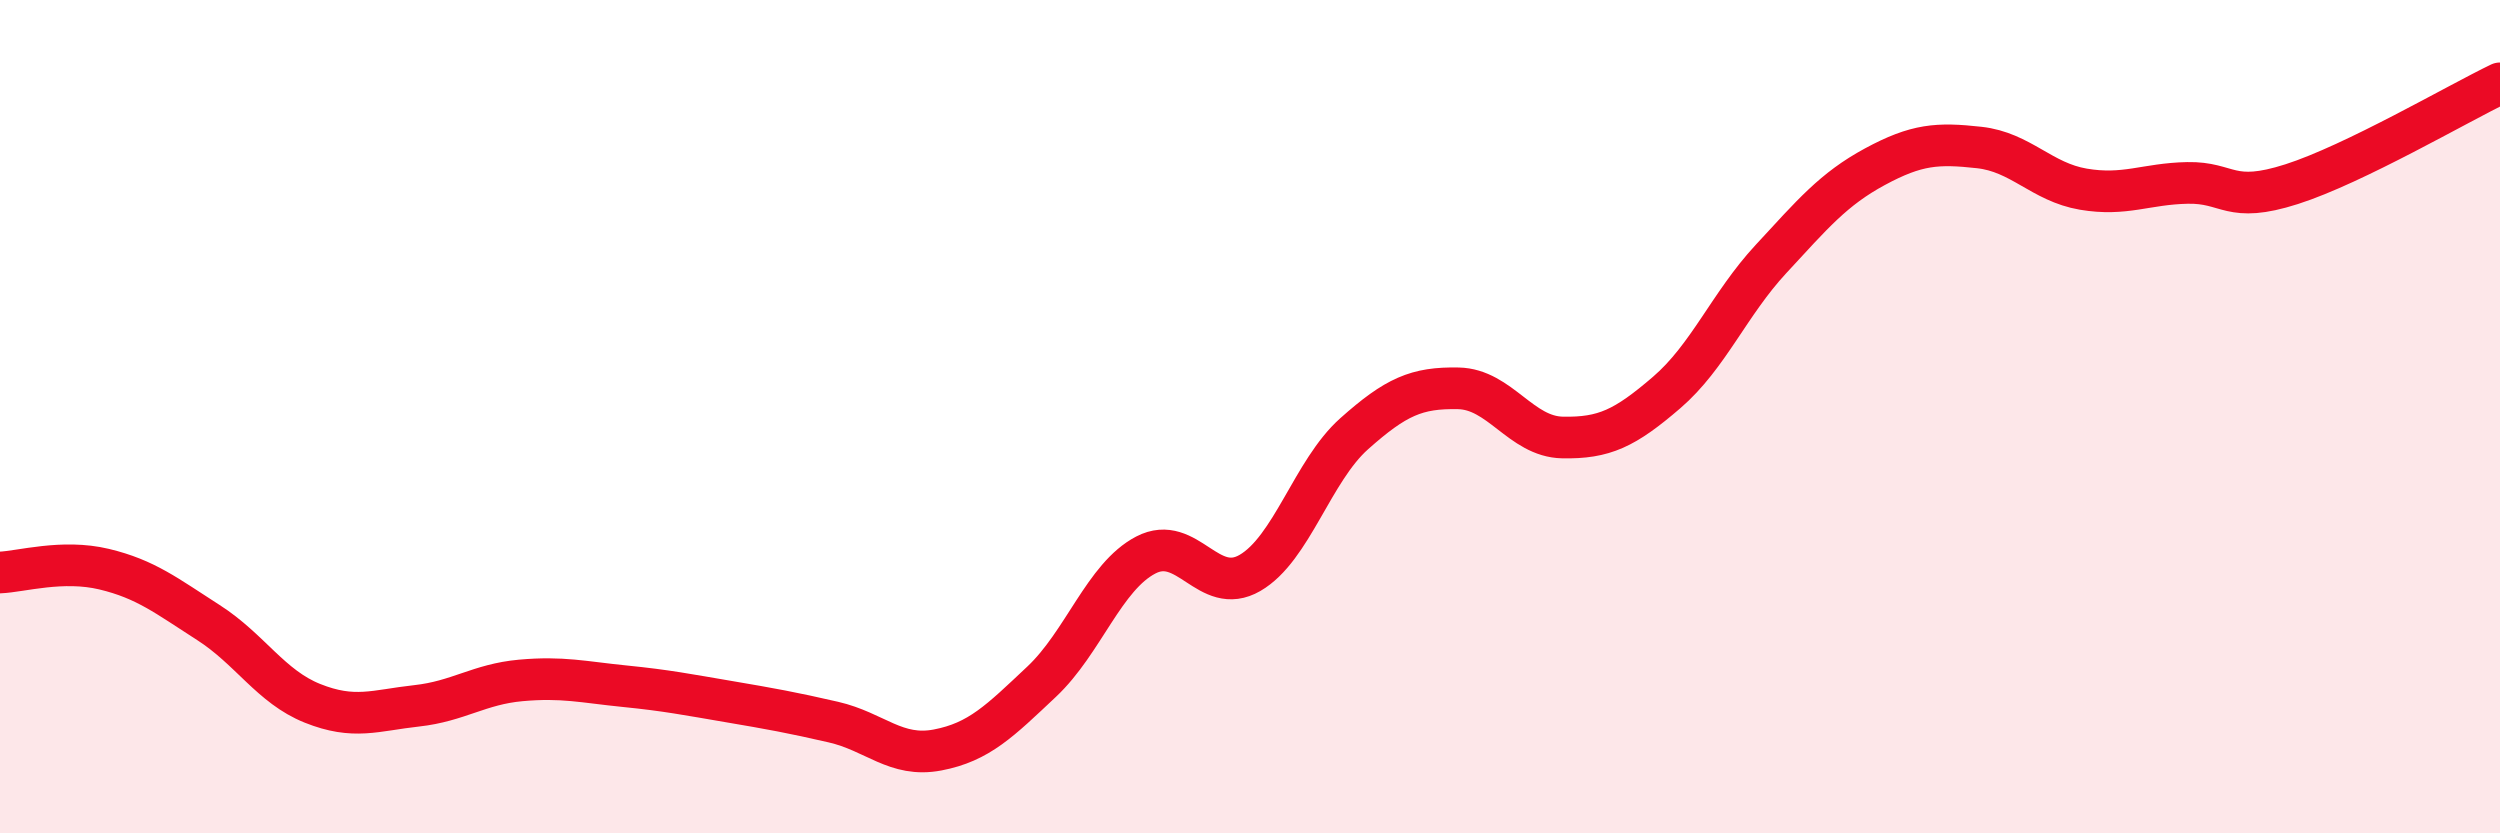
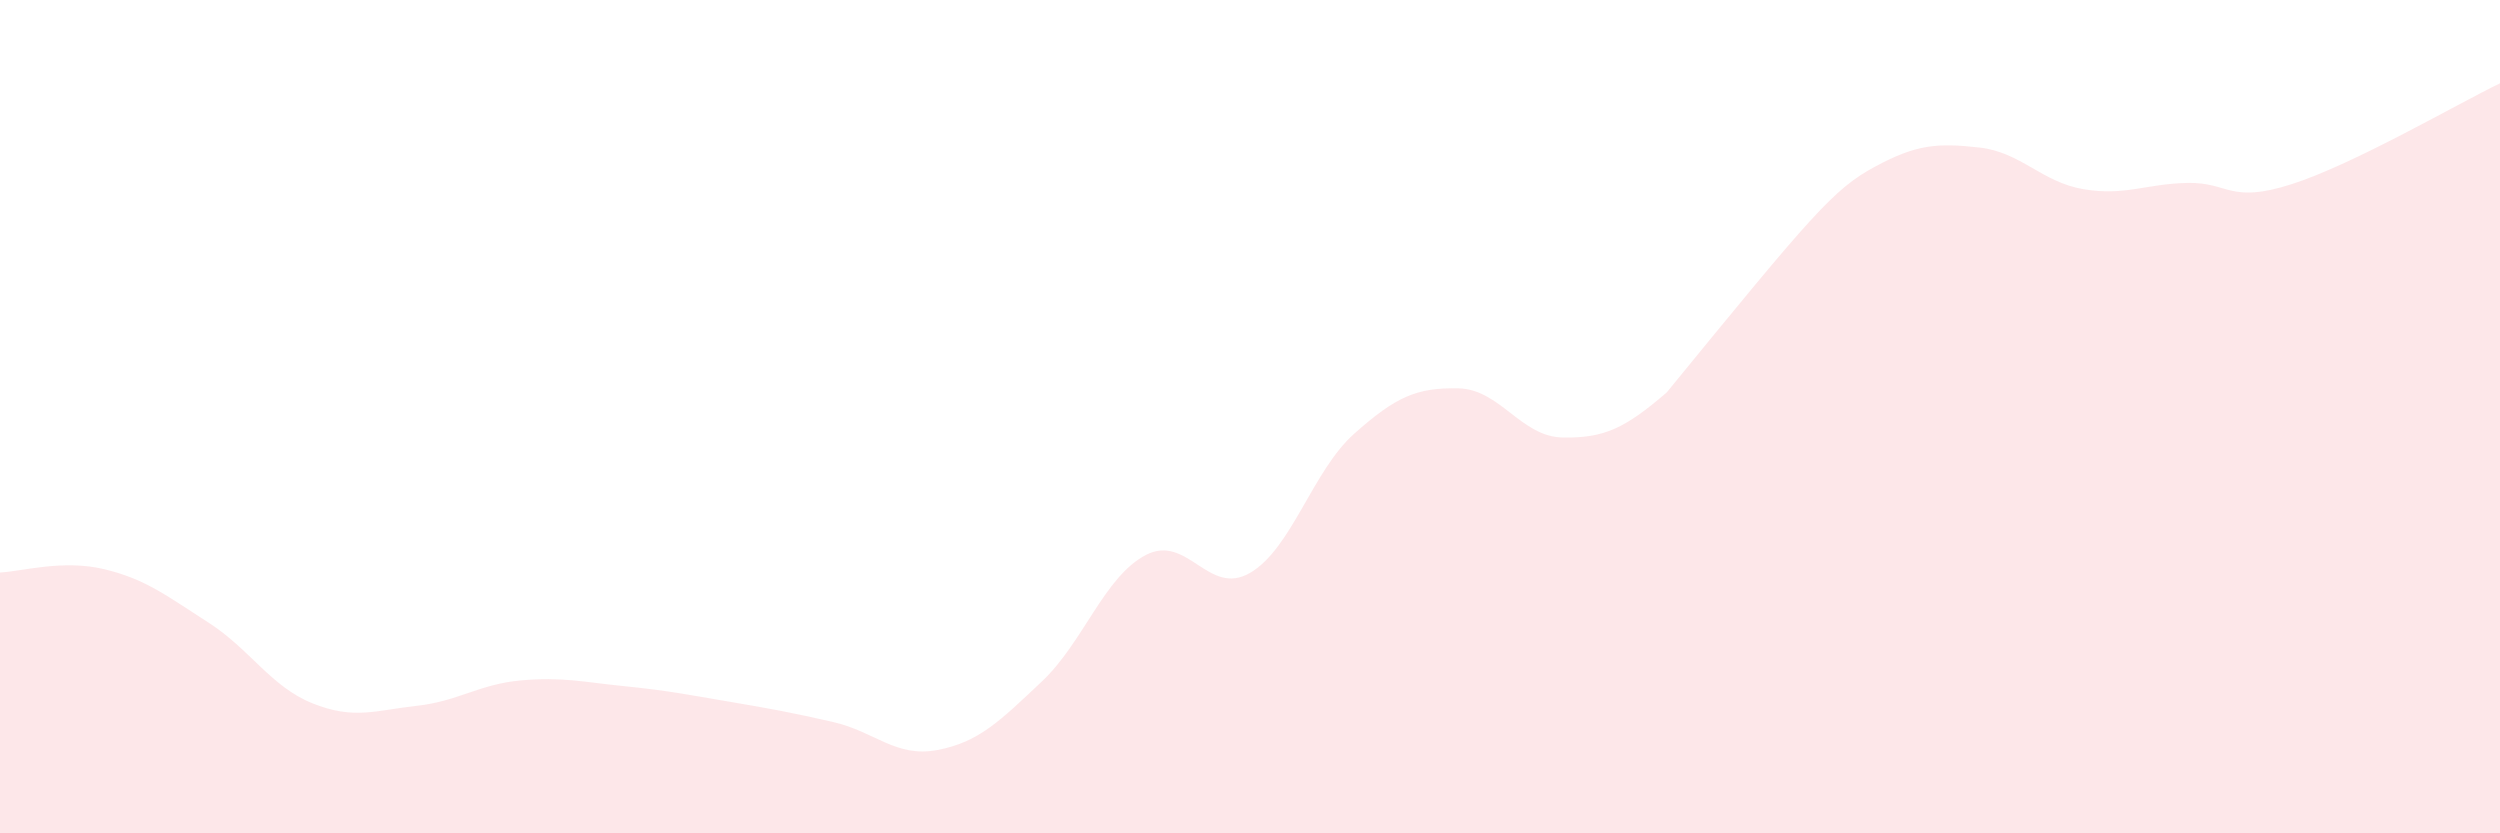
<svg xmlns="http://www.w3.org/2000/svg" width="60" height="20" viewBox="0 0 60 20">
-   <path d="M 0,13.74 C 0.5,13.72 1.5,13.42 2.5,13.66 C 3.5,13.9 4,14.3 5,14.94 C 6,15.58 6.5,16.48 7.5,16.88 C 8.5,17.28 9,17.05 10,16.94 C 11,16.83 11.5,16.42 12.5,16.33 C 13.5,16.24 14,16.37 15,16.47 C 16,16.57 16.5,16.67 17.5,16.84 C 18.5,17.01 19,17.1 20,17.33 C 21,17.56 21.5,18.19 22.5,18 C 23.5,17.81 24,17.3 25,16.36 C 26,15.42 26.5,13.84 27.5,13.32 C 28.5,12.8 29,14.33 30,13.75 C 31,13.17 31.5,11.3 32.5,10.41 C 33.5,9.52 34,9.3 35,9.32 C 36,9.34 36.5,10.48 37.5,10.5 C 38.5,10.52 39,10.28 40,9.42 C 41,8.56 41.5,7.3 42.5,6.22 C 43.5,5.14 44,4.54 45,4 C 46,3.46 46.5,3.43 47.5,3.54 C 48.5,3.65 49,4.37 50,4.54 C 51,4.71 51.5,4.41 52.5,4.39 C 53.5,4.37 53.5,4.9 55,4.42 C 56.5,3.94 59,2.48 60,2L60 20L0 20Z" fill="#EB0A25" opacity="0.1" stroke-linecap="round" stroke-linejoin="round" />
-   <path d="M 0,13.74 C 0.5,13.72 1.5,13.42 2.5,13.66 C 3.5,13.9 4,14.3 5,14.94 C 6,15.58 6.5,16.48 7.5,16.88 C 8.5,17.28 9,17.05 10,16.94 C 11,16.83 11.5,16.42 12.5,16.33 C 13.5,16.24 14,16.37 15,16.47 C 16,16.57 16.5,16.67 17.5,16.84 C 18.5,17.01 19,17.1 20,17.33 C 21,17.56 21.5,18.19 22.5,18 C 23.5,17.81 24,17.3 25,16.36 C 26,15.42 26.5,13.84 27.5,13.32 C 28.5,12.8 29,14.33 30,13.75 C 31,13.17 31.5,11.3 32.5,10.41 C 33.5,9.52 34,9.3 35,9.32 C 36,9.34 36.5,10.48 37.5,10.5 C 38.5,10.52 39,10.28 40,9.42 C 41,8.56 41.5,7.3 42.5,6.22 C 43.5,5.14 44,4.54 45,4 C 46,3.46 46.5,3.43 47.5,3.54 C 48.5,3.65 49,4.37 50,4.54 C 51,4.71 51.5,4.41 52.5,4.39 C 53.5,4.37 53.5,4.9 55,4.42 C 56.5,3.94 59,2.48 60,2" stroke="#EB0A25" stroke-width="1" fill="none" stroke-linecap="round" stroke-linejoin="round" />
+   <path d="M 0,13.74 C 0.5,13.72 1.5,13.42 2.5,13.66 C 3.5,13.9 4,14.3 5,14.94 C 6,15.58 6.5,16.48 7.5,16.88 C 8.5,17.28 9,17.05 10,16.94 C 11,16.83 11.5,16.42 12.5,16.33 C 13.5,16.24 14,16.37 15,16.47 C 16,16.57 16.5,16.67 17.5,16.84 C 18.5,17.01 19,17.1 20,17.33 C 21,17.56 21.5,18.19 22.5,18 C 23.5,17.81 24,17.3 25,16.36 C 26,15.42 26.5,13.84 27.5,13.32 C 28.5,12.8 29,14.33 30,13.75 C 31,13.17 31.5,11.3 32.5,10.41 C 33.5,9.52 34,9.3 35,9.32 C 36,9.34 36.5,10.48 37.5,10.5 C 38.5,10.52 39,10.28 40,9.42 C 43.5,5.14 44,4.54 45,4 C 46,3.46 46.5,3.43 47.5,3.54 C 48.5,3.65 49,4.37 50,4.54 C 51,4.71 51.5,4.41 52.5,4.39 C 53.5,4.37 53.5,4.9 55,4.42 C 56.5,3.94 59,2.48 60,2L60 20L0 20Z" fill="#EB0A25" opacity="0.1" stroke-linecap="round" stroke-linejoin="round" />
</svg>